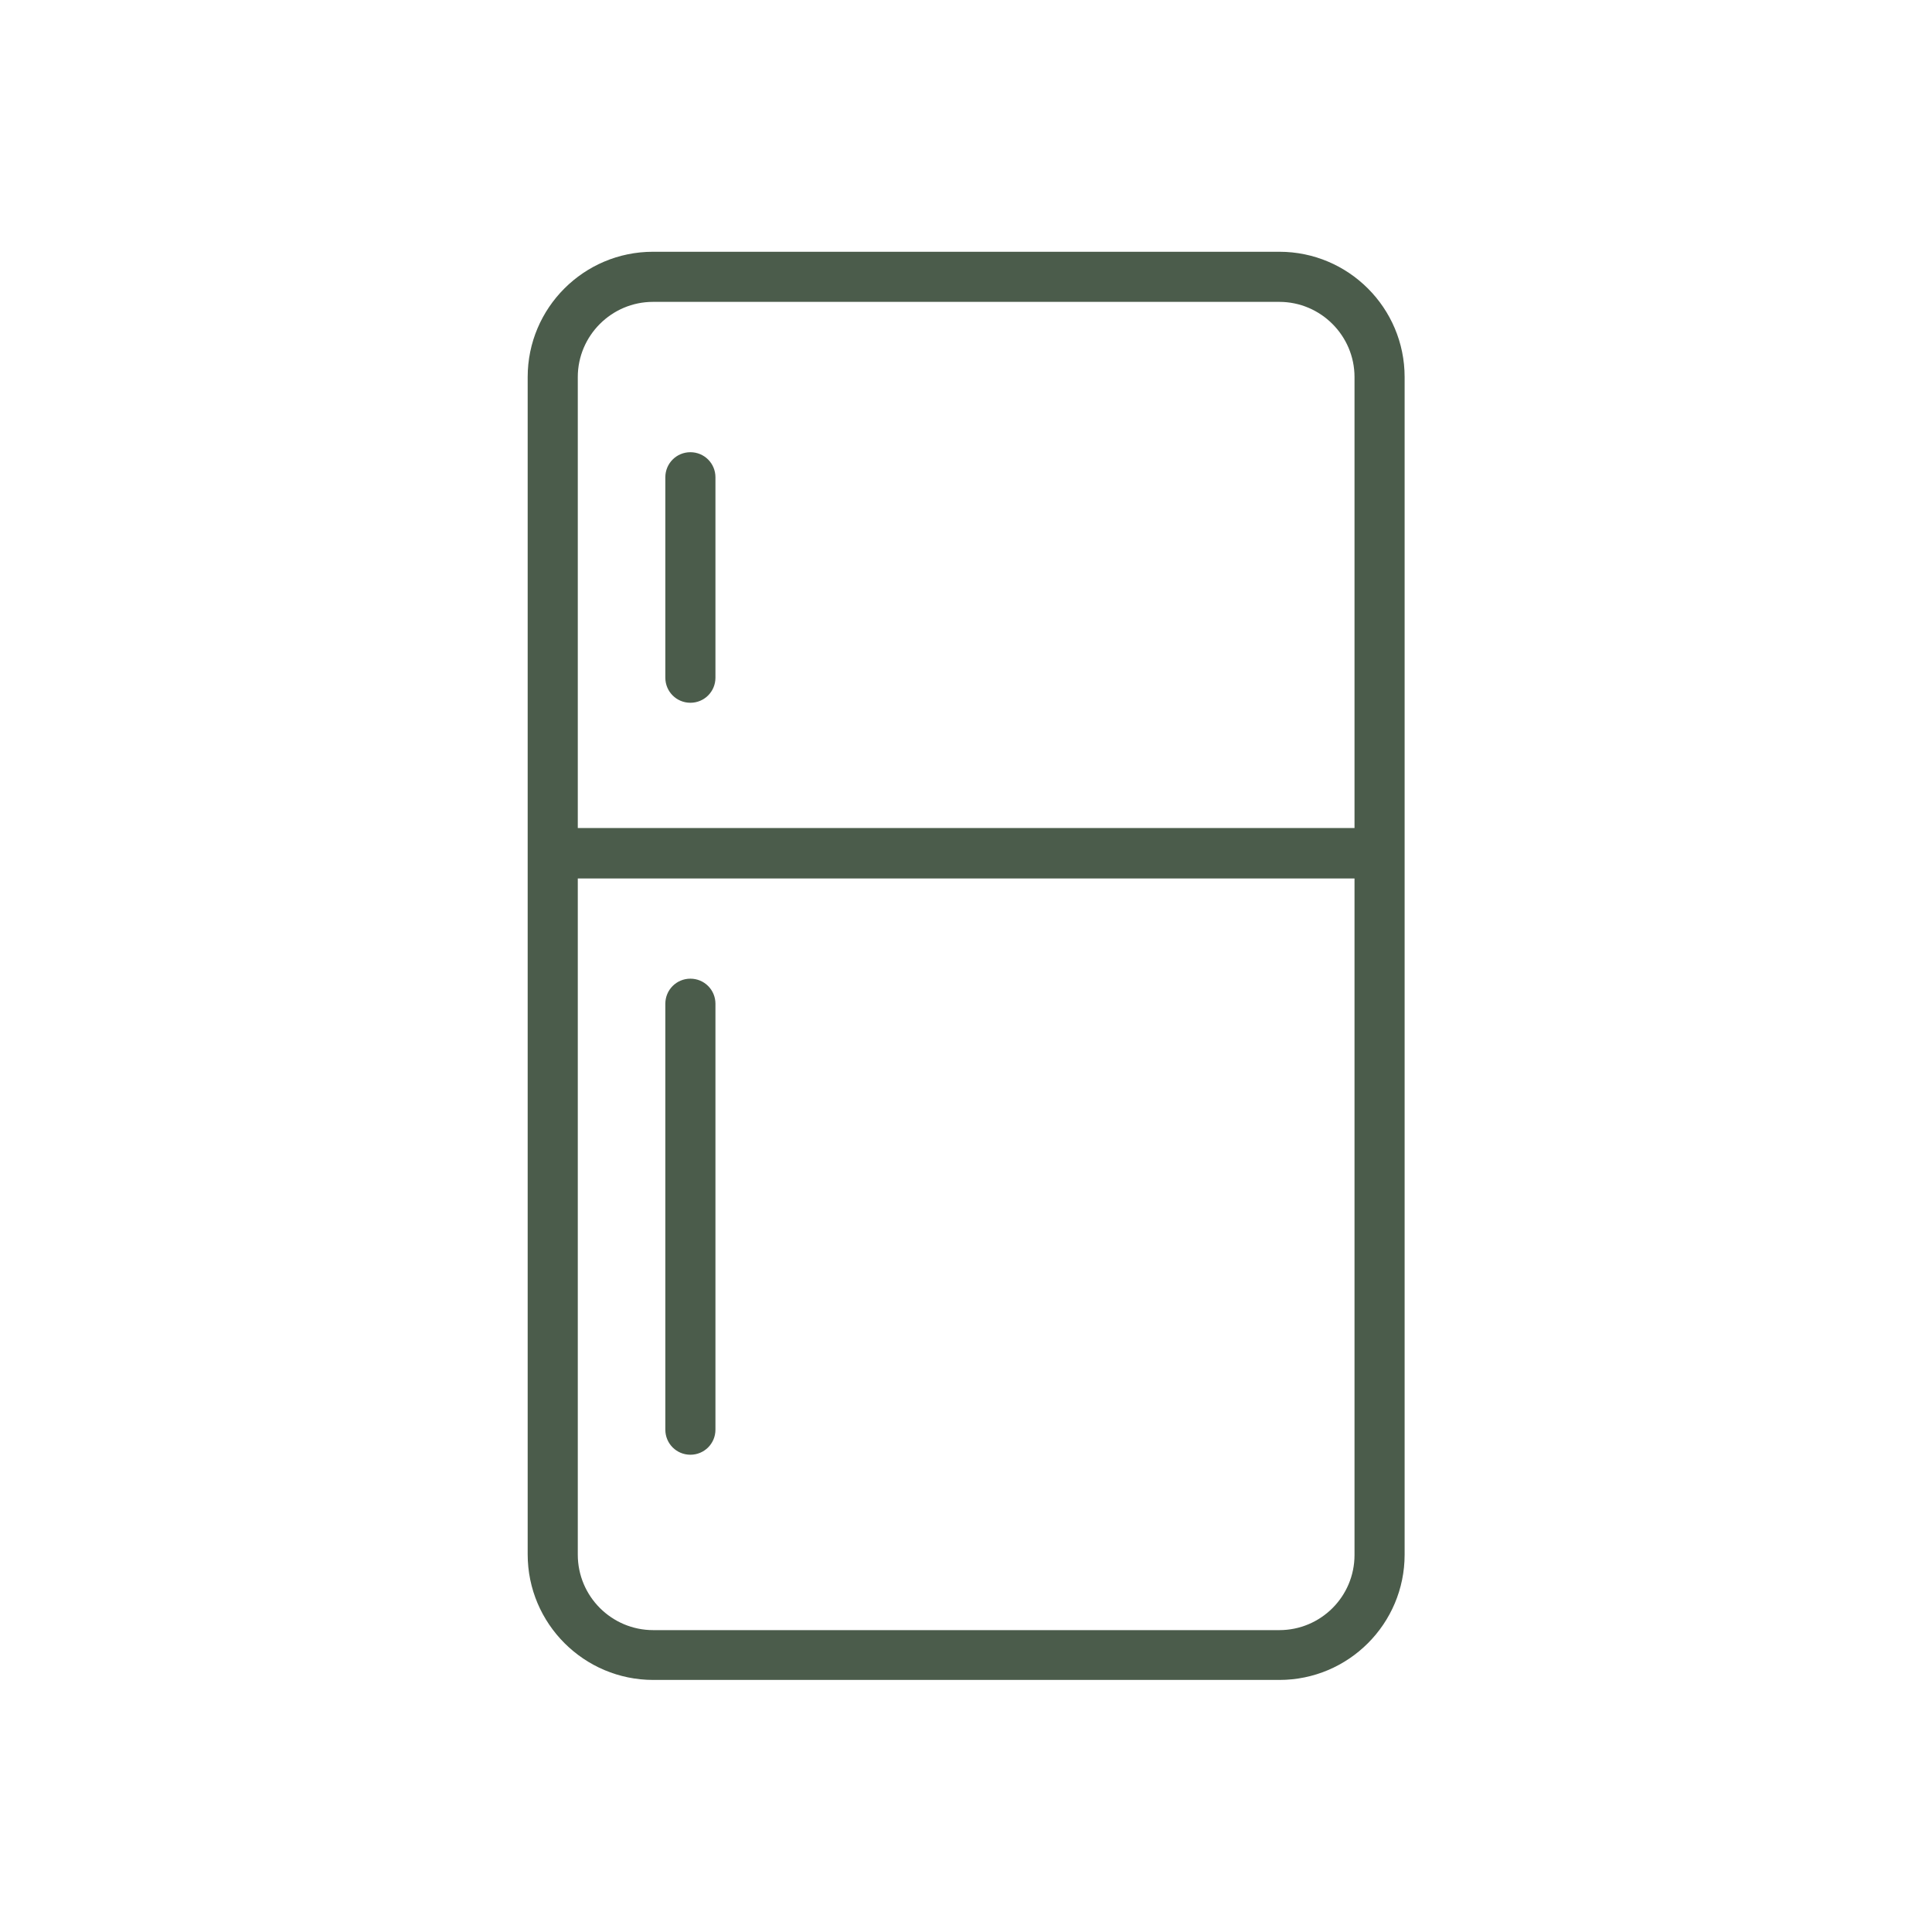
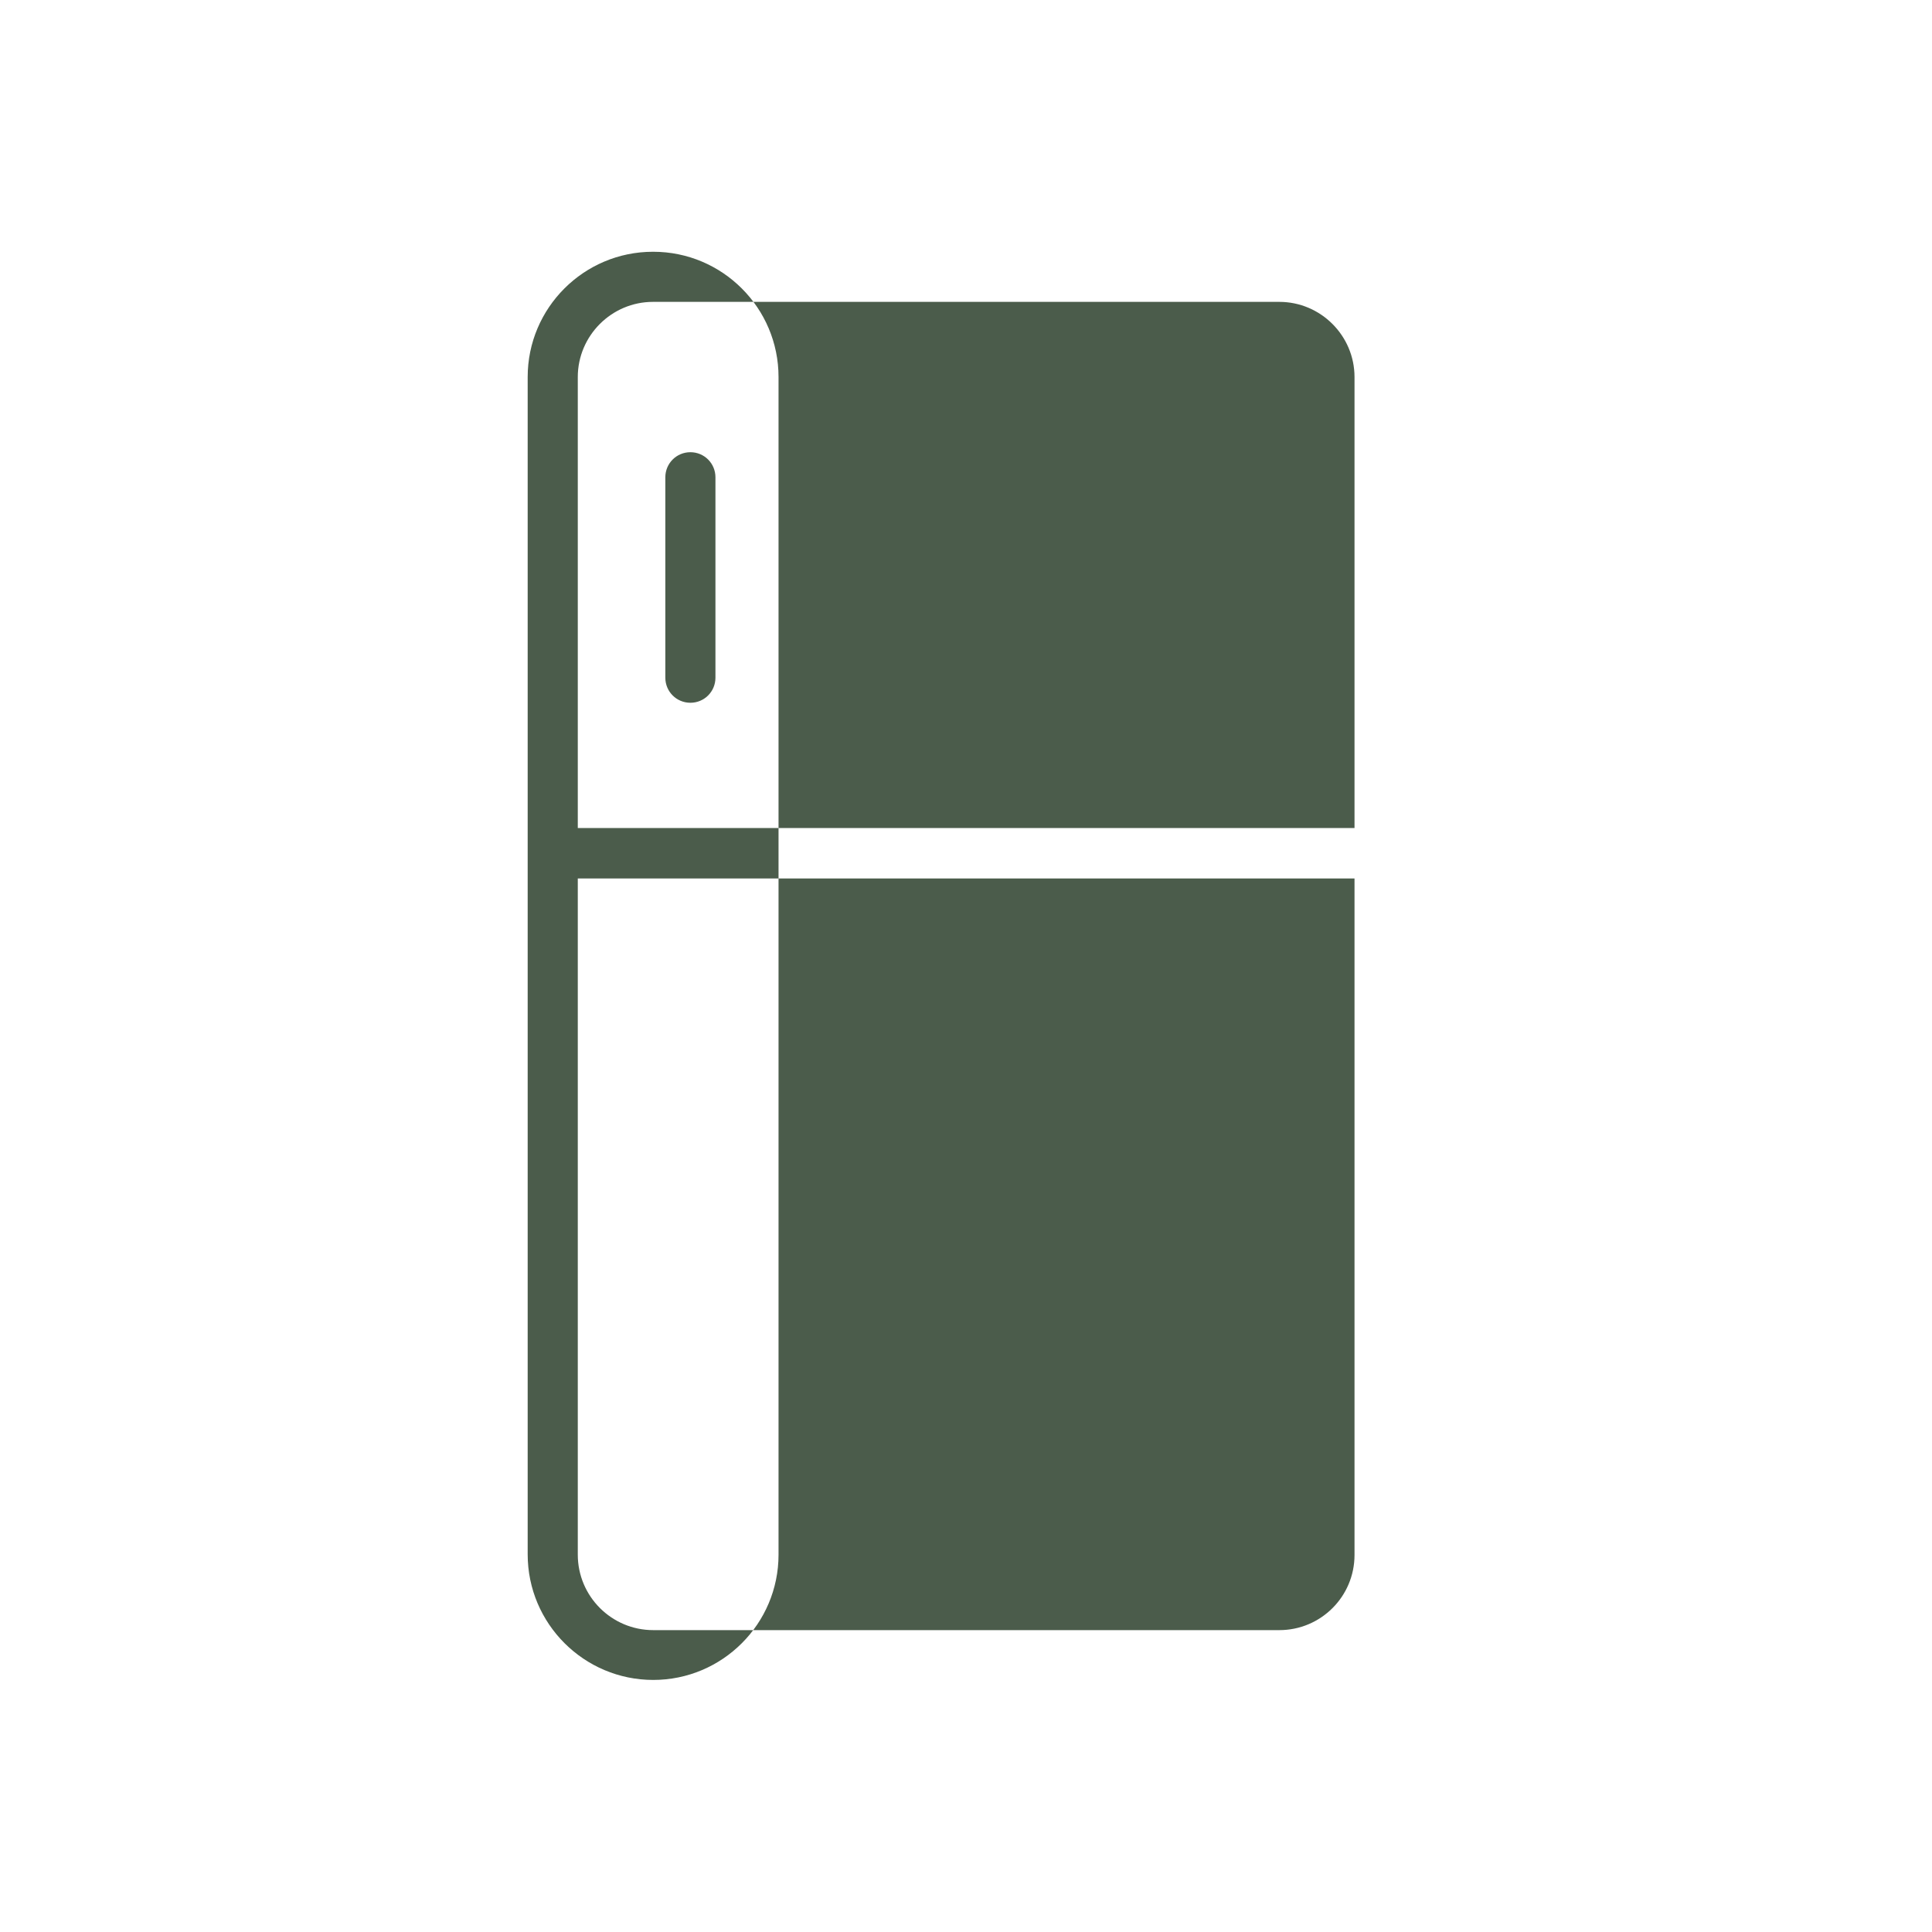
<svg xmlns="http://www.w3.org/2000/svg" id="Layer_1" data-name="Layer 1" width="64" height="64" viewBox="0 0 64 64">
  <defs>
    <style>
      .cls-1 {
        fill: #4b5c4b;
      }
    </style>
  </defs>
-   <path class="cls-1" d="M42.38,8.34h-20.75c-2.29,0-4.15,1.86-4.15,4.15v39c0,2.3,1.87,4.16,4.16,4.16h20.74c2.29,0,4.15-1.86,4.15-4.15V12.49c0-2.29-1.86-4.15-4.15-4.15ZM21.63,10h20.75c1.37,0,2.49,1.12,2.49,2.49v14.94h-25.73v-14.94c0-1.37,1.12-2.49,2.49-2.49ZM42.38,54h-20.74c-1.38,0-2.5-1.12-2.5-2.5v-22.4h25.73v22.41c0,1.38-1.12,2.49-2.49,2.49Z" />
+   <path class="cls-1" d="M42.38,8.34h-20.75c-2.29,0-4.15,1.86-4.15,4.15v39c0,2.3,1.87,4.16,4.16,4.16c2.29,0,4.15-1.86,4.15-4.15V12.49c0-2.29-1.86-4.15-4.15-4.15ZM21.63,10h20.75c1.37,0,2.49,1.12,2.49,2.49v14.94h-25.73v-14.94c0-1.37,1.12-2.49,2.49-2.49ZM42.38,54h-20.74c-1.38,0-2.5-1.12-2.5-2.5v-22.4h25.73v22.41c0,1.38-1.12,2.49-2.49,2.49Z" />
  <path class="cls-1" d="M22.87,23.28c.46,0,.83-.37.83-.83v-6.64c0-.46-.37-.83-.83-.83s-.83.37-.83.83v6.64c0,.46.37.83.83.83Z" />
-   <path class="cls-1" d="M22.87,32.42c-.46,0-.83.37-.83.83v14.11c0,.46.37.83.83.83s.83-.37.83-.83v-14.11c0-.46-.37-.83-.83-.83Z" />
</svg>